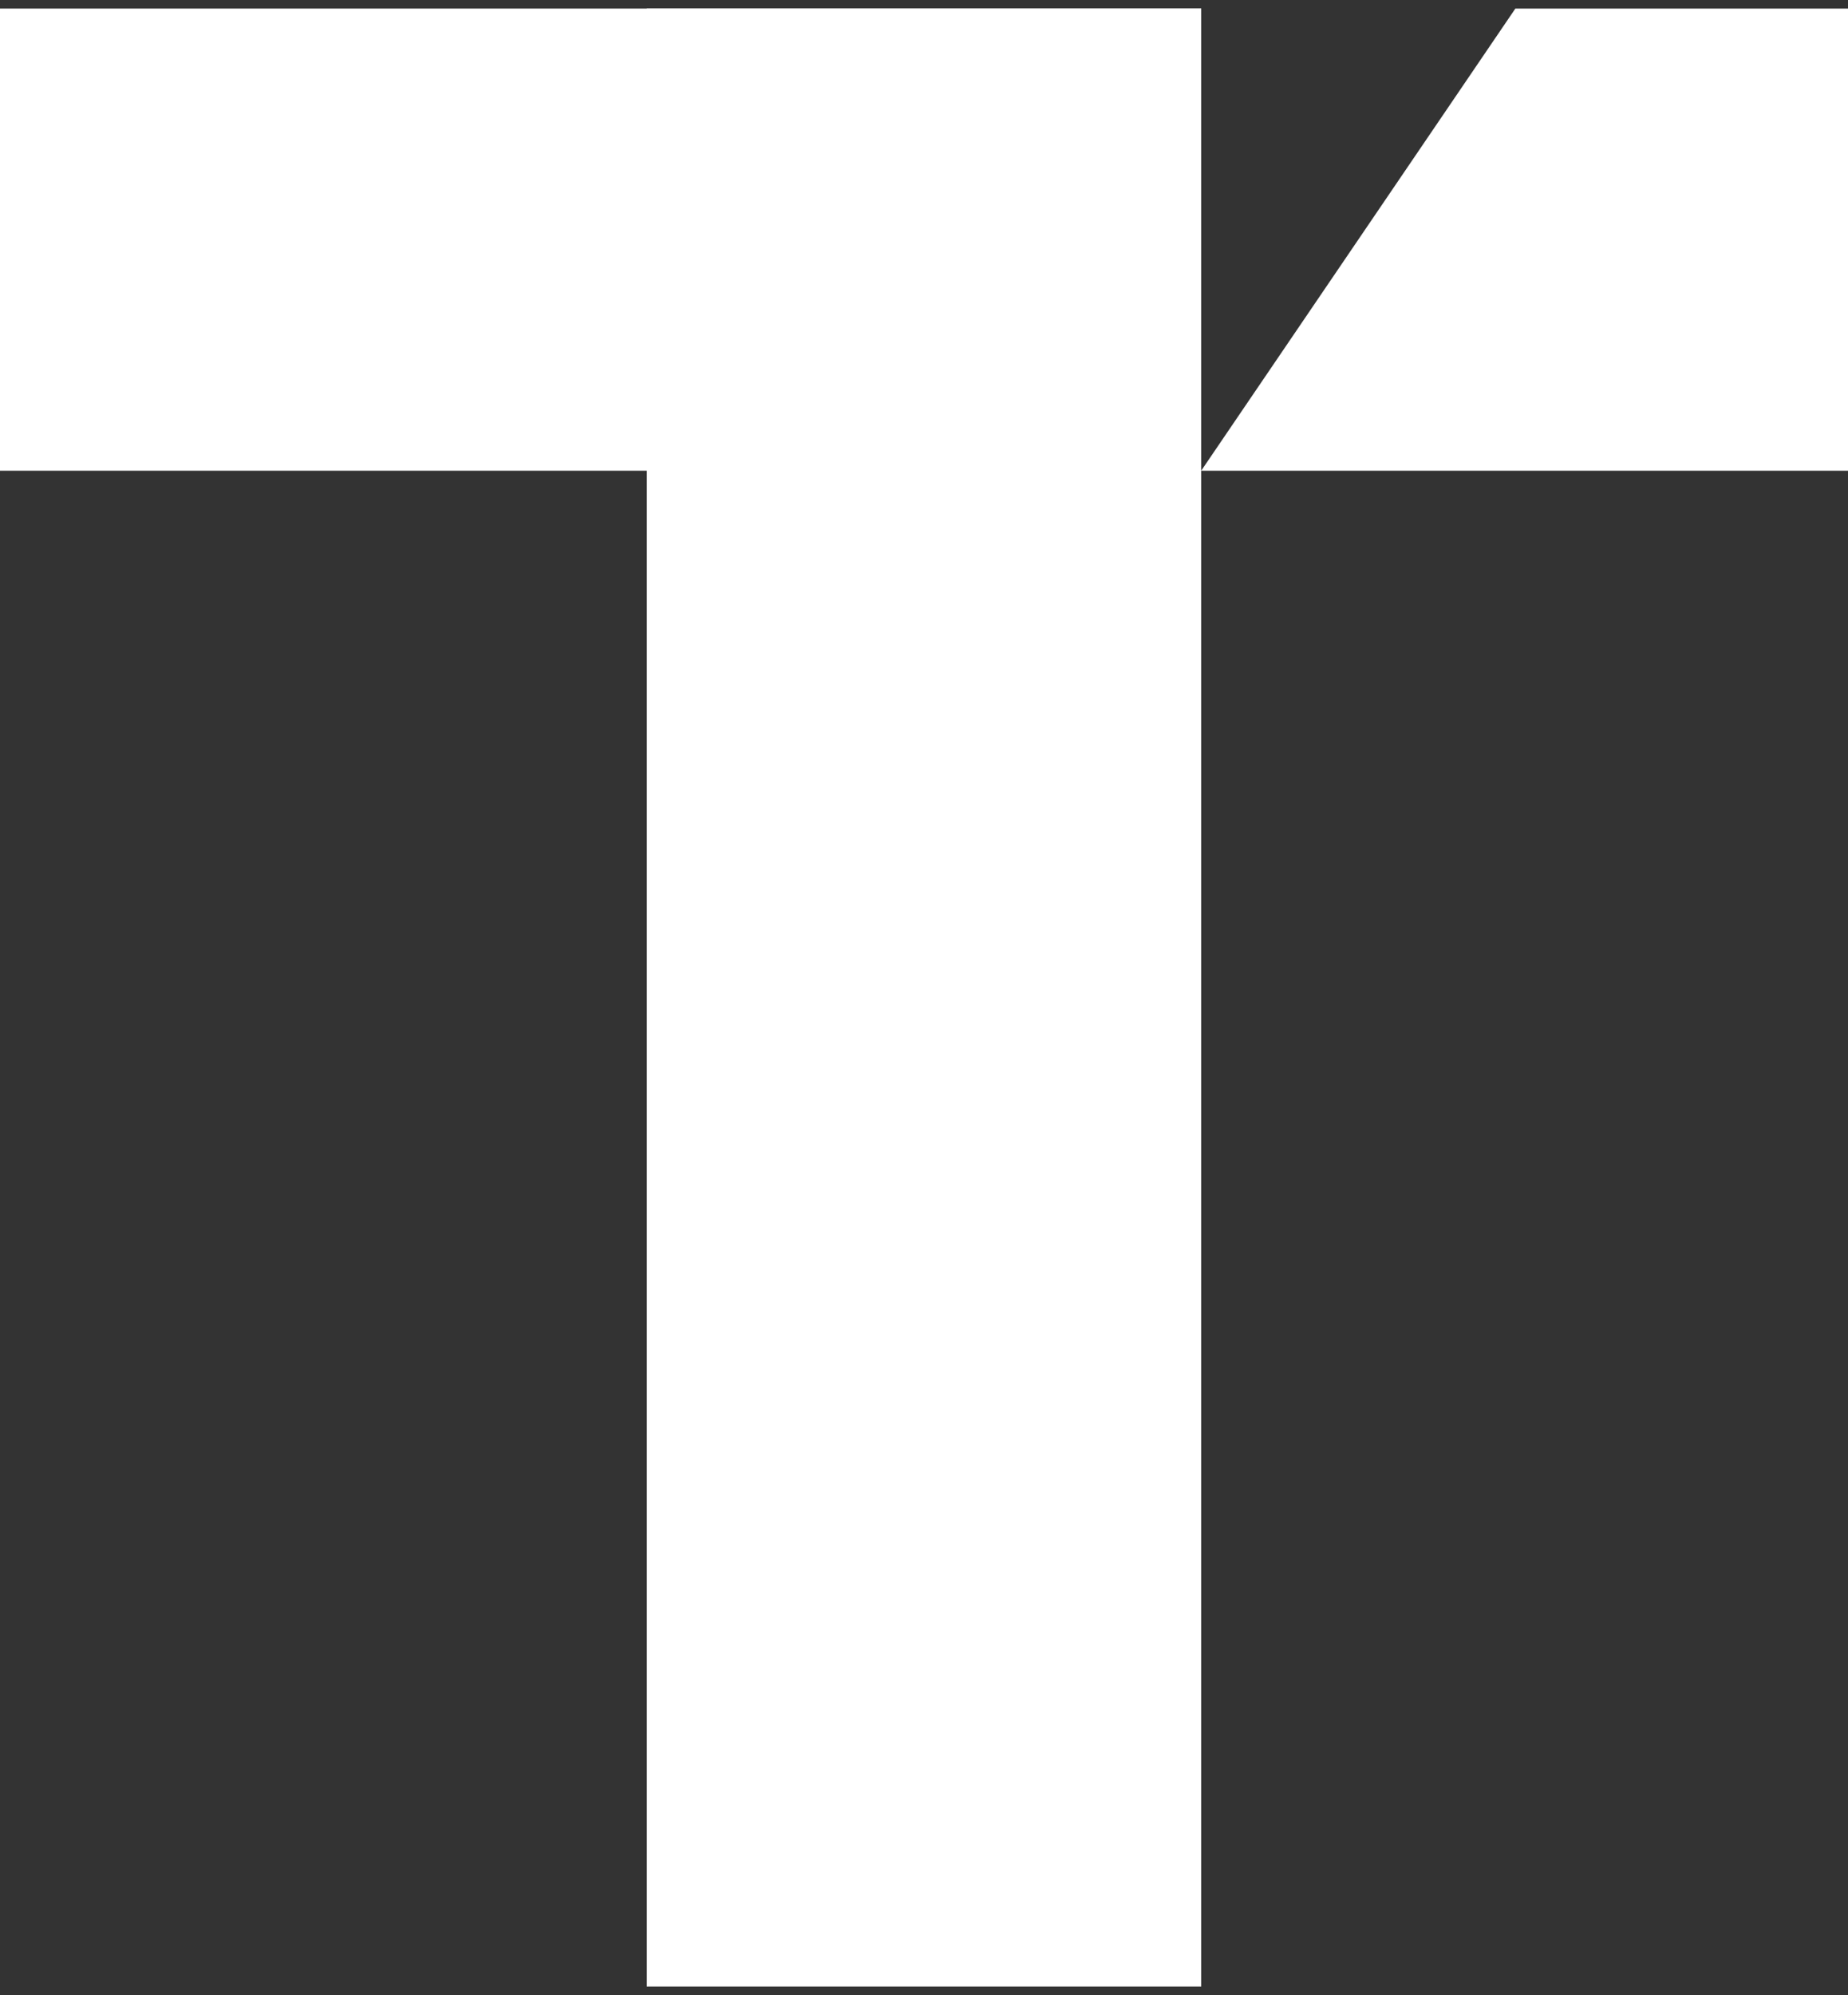
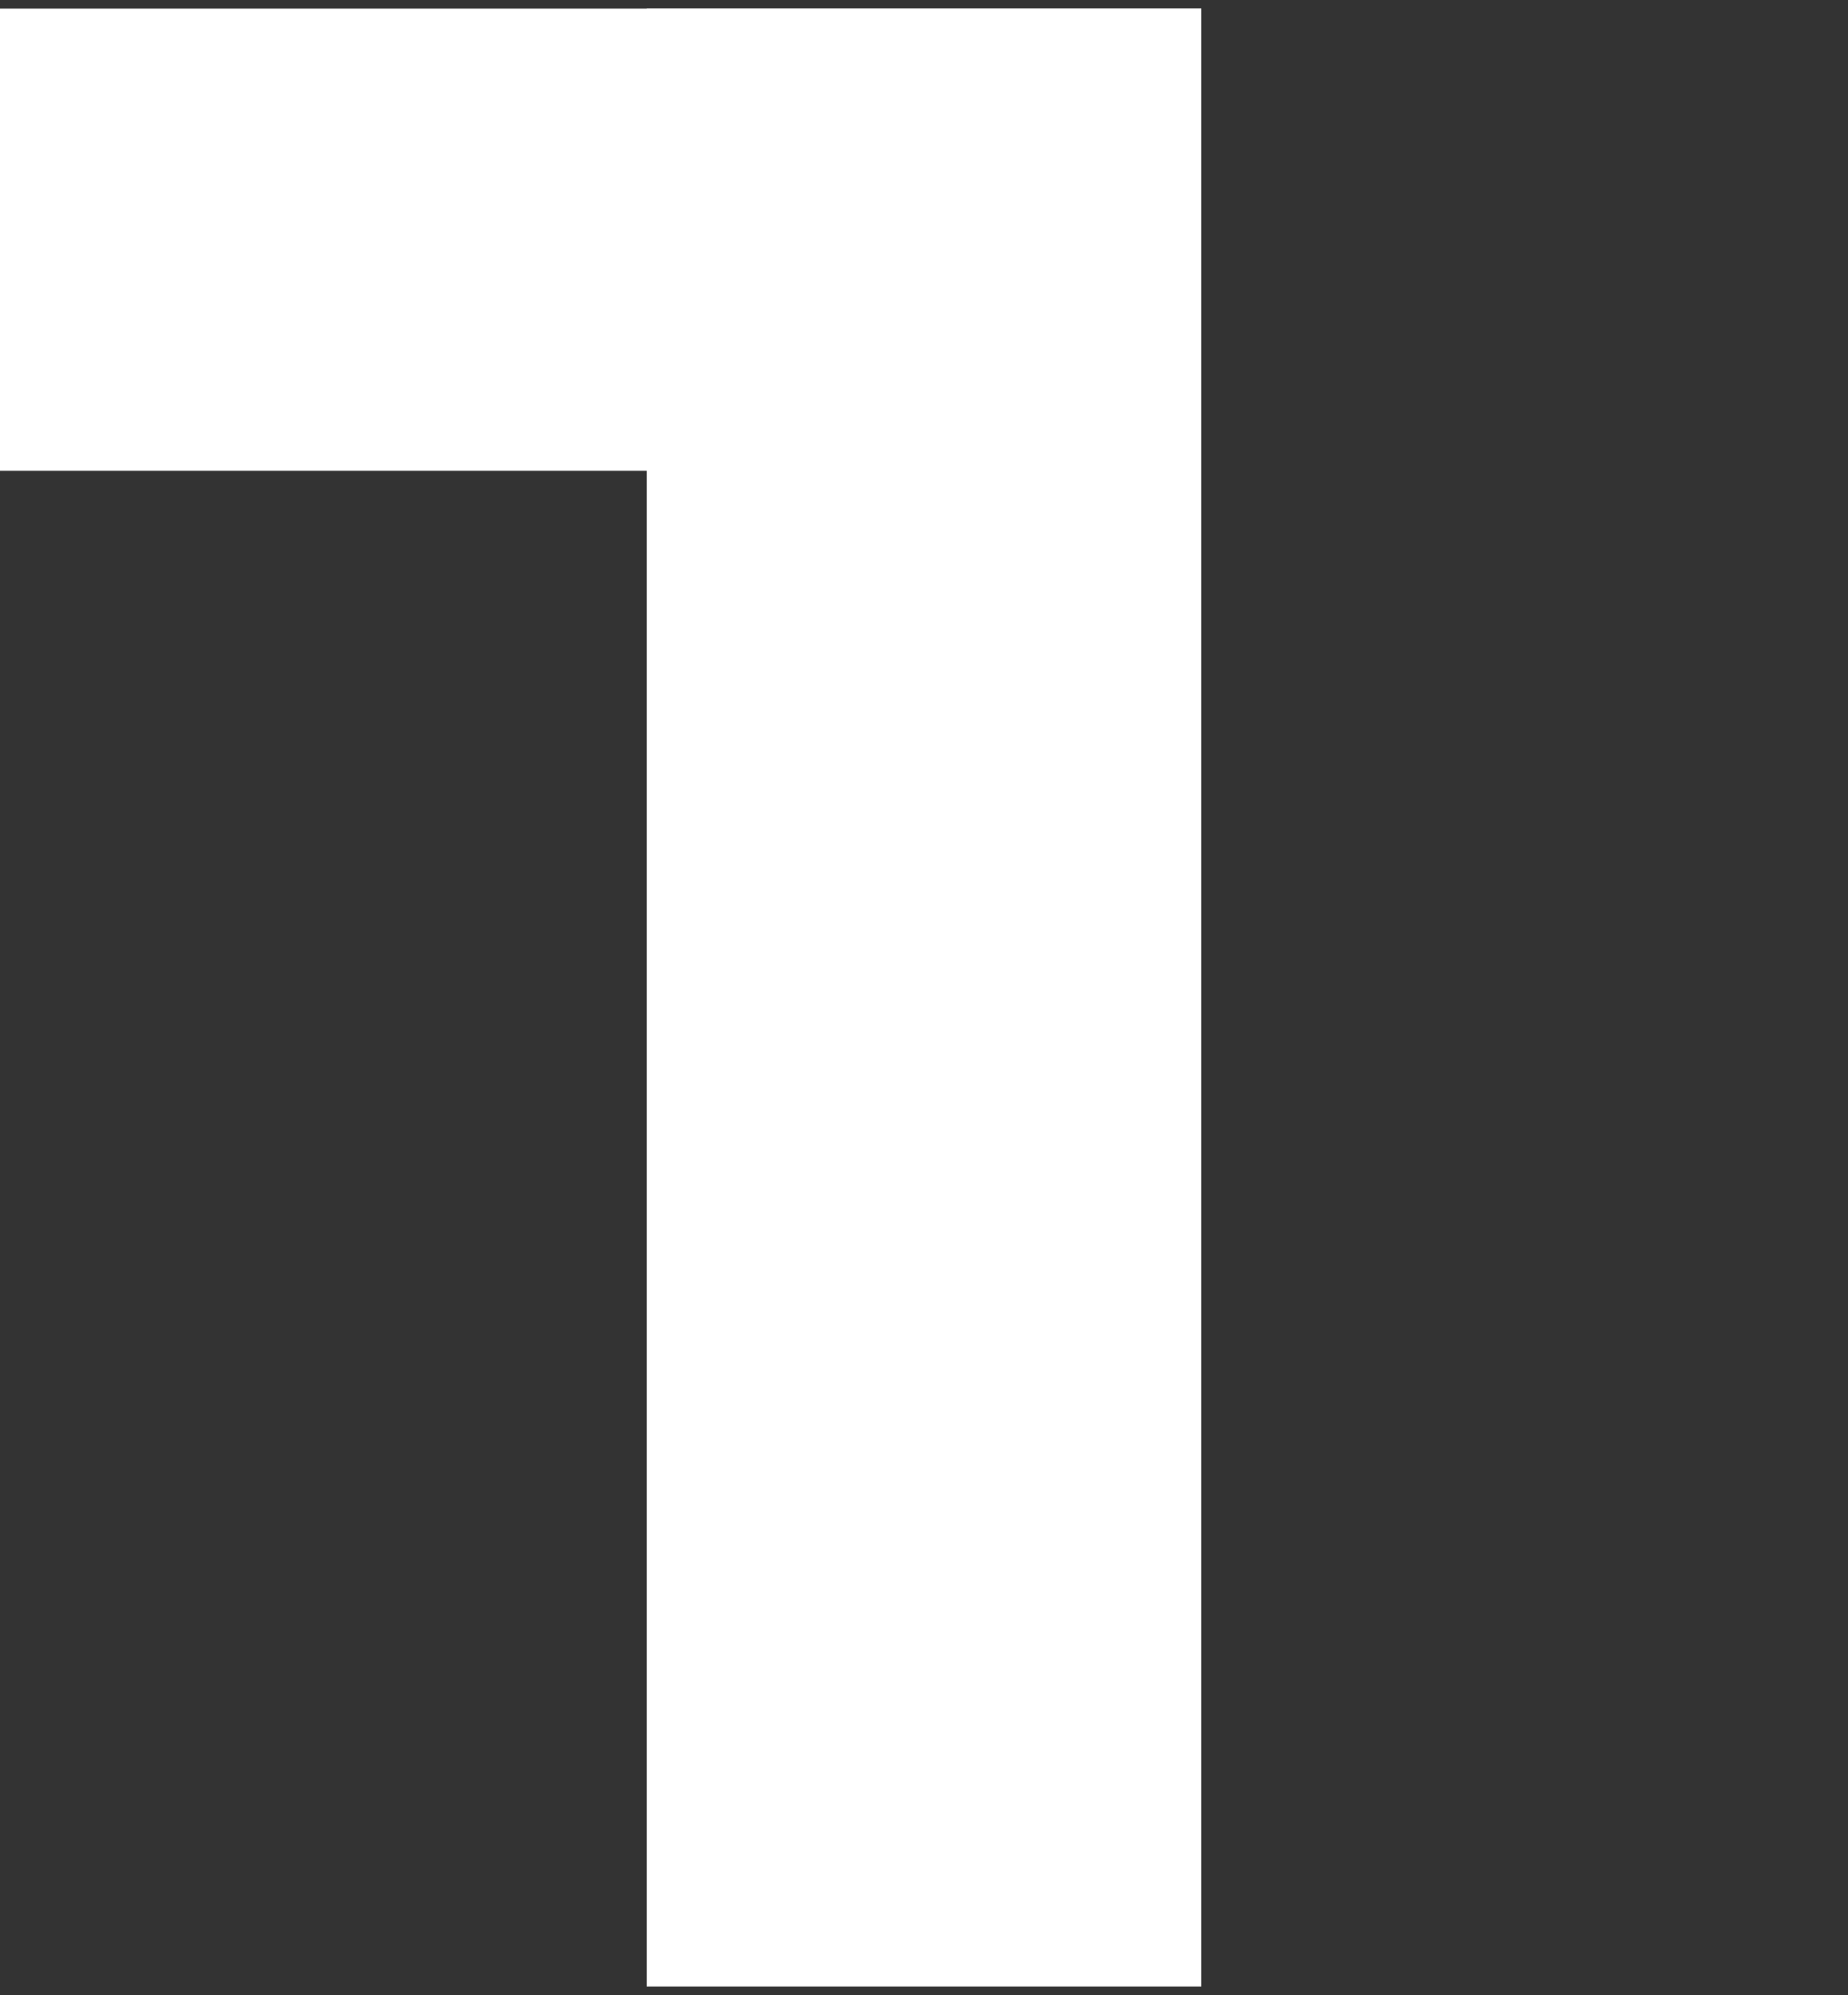
<svg xmlns="http://www.w3.org/2000/svg" width="164" height="177" viewBox="0 0 164 177" fill="none">
  <rect x="0" y="0" width="164" height="177" fill="#333333" stroke="none" />
  <rect x="57.4" y="0.76" width="49.2" height="175.48" fill="white" />
  <rect y="41.76" width="41" height="106.6" transform="rotate(-90 0 41.76)" fill="white" />
-   <path d="M106.6 41.76L134.48 0.76H164V41.76H106.6Z" fill="white" />
</svg>